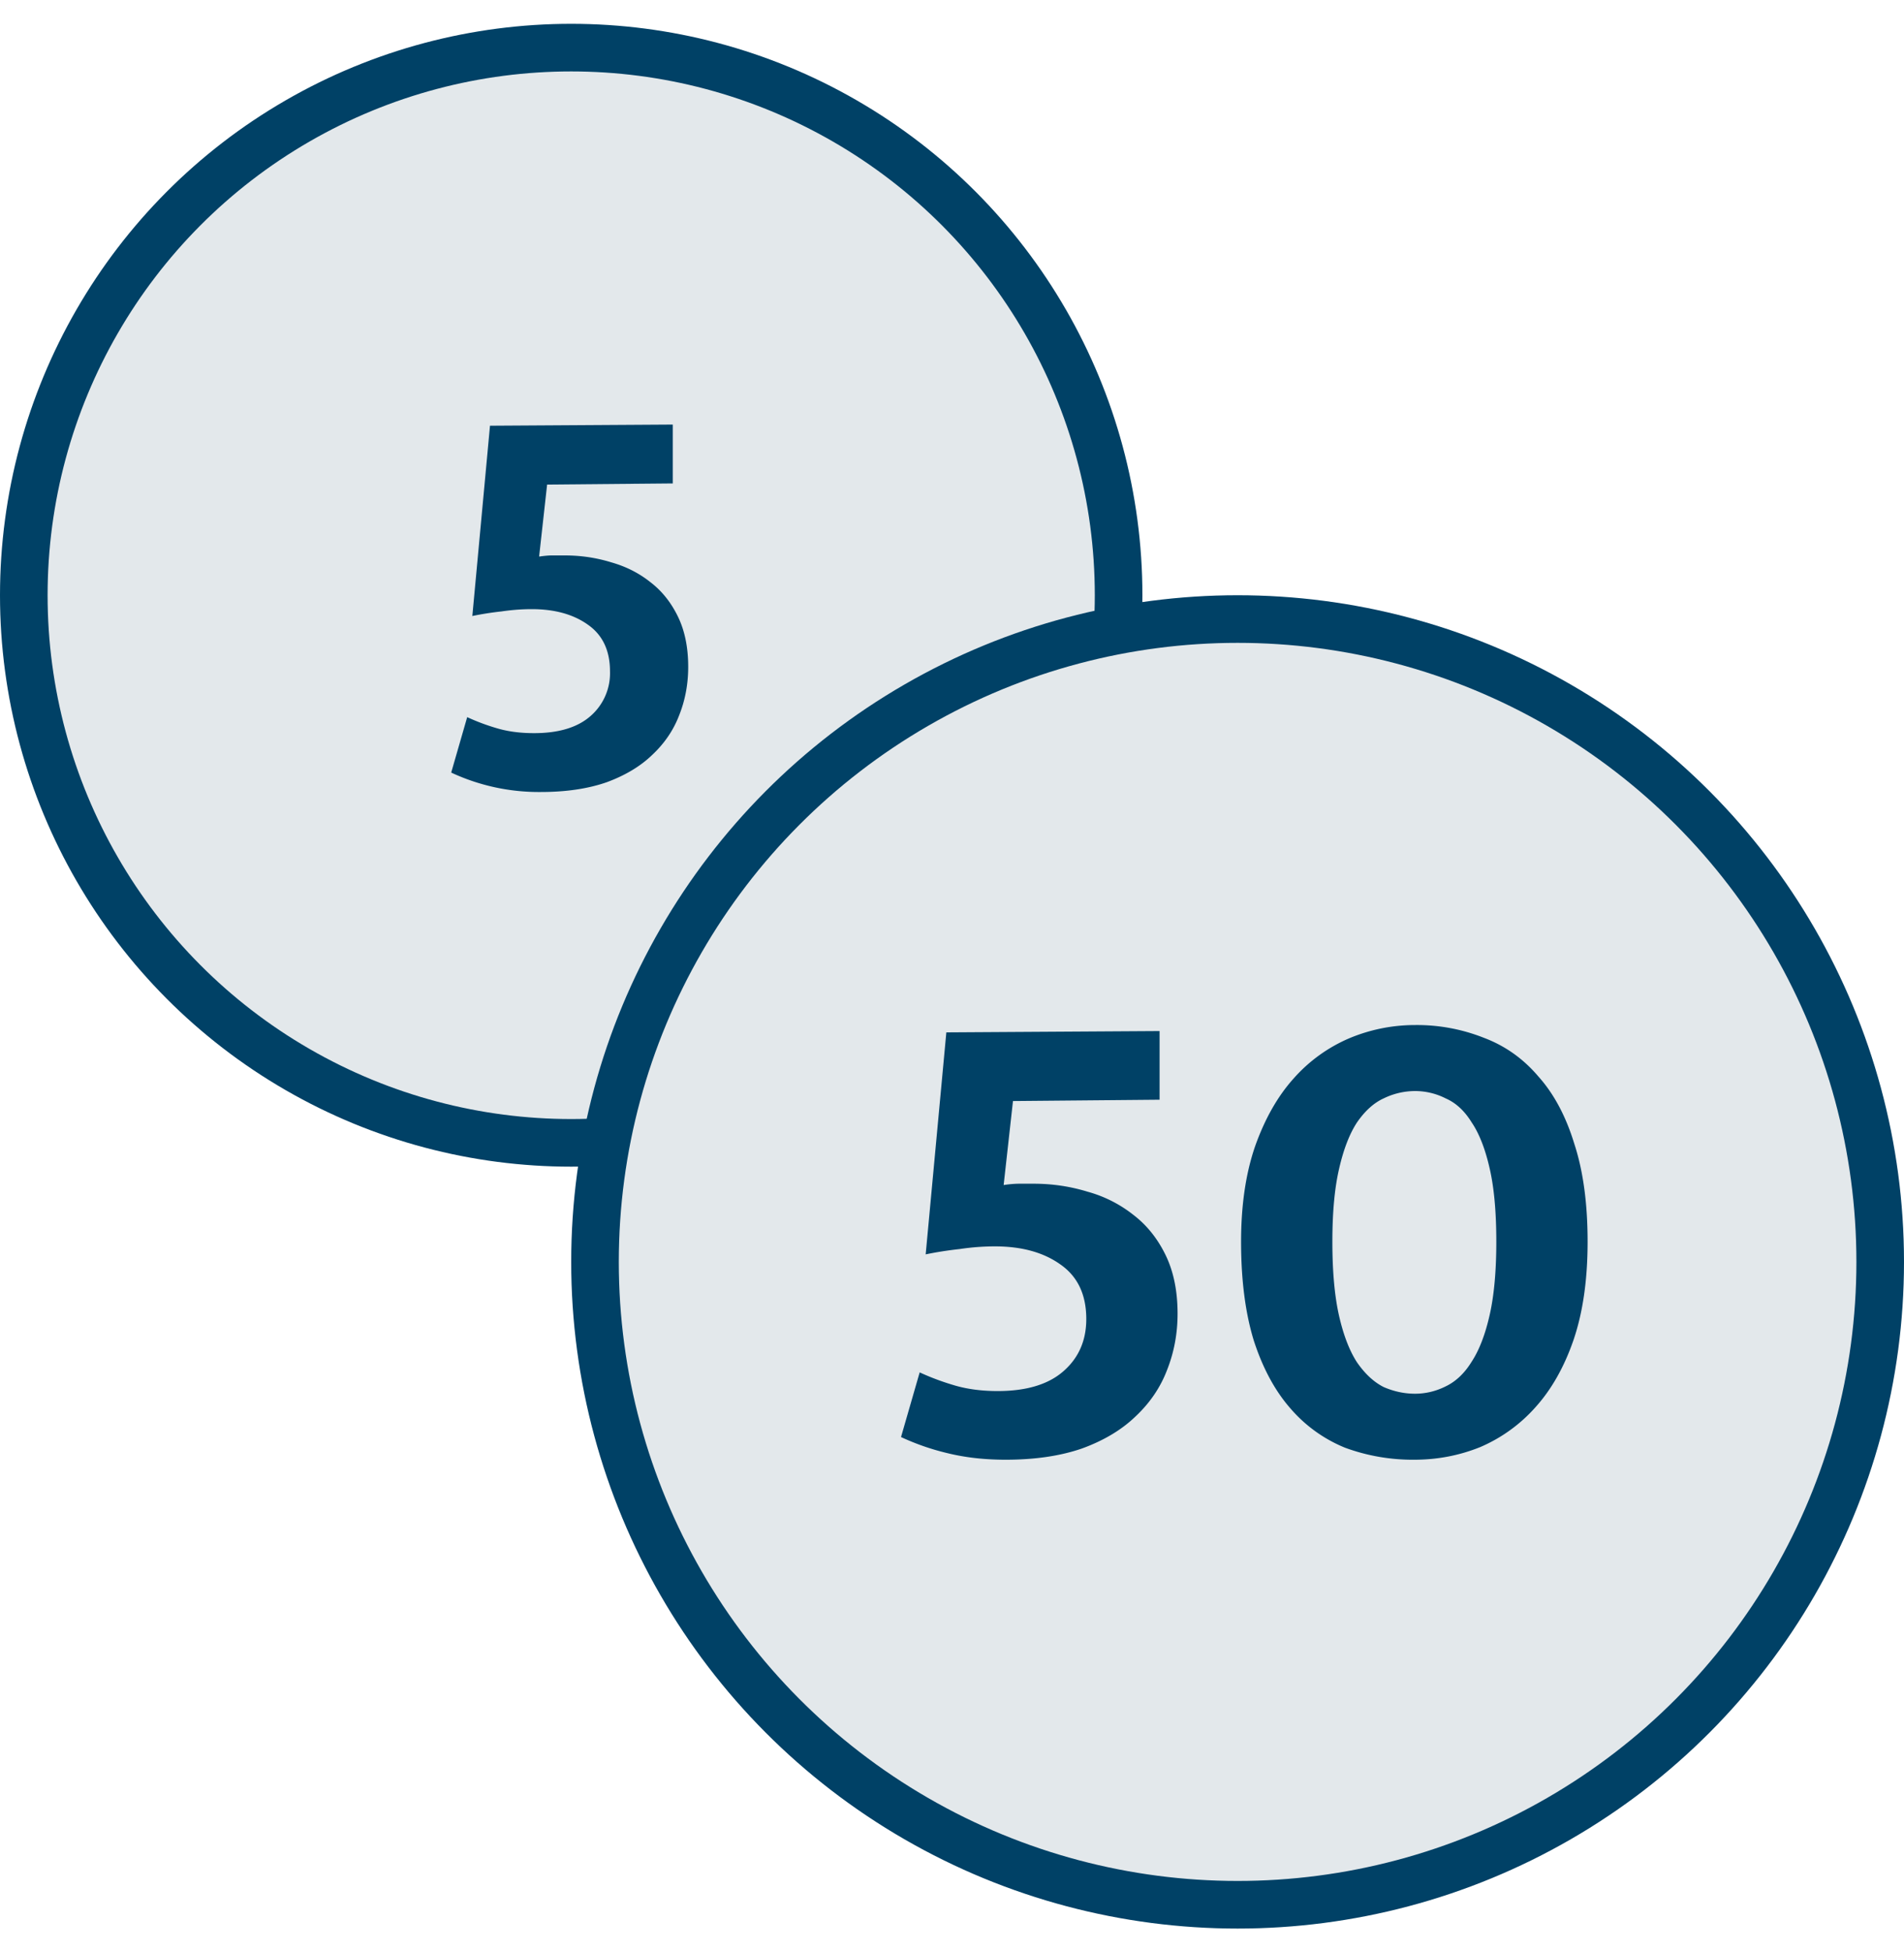
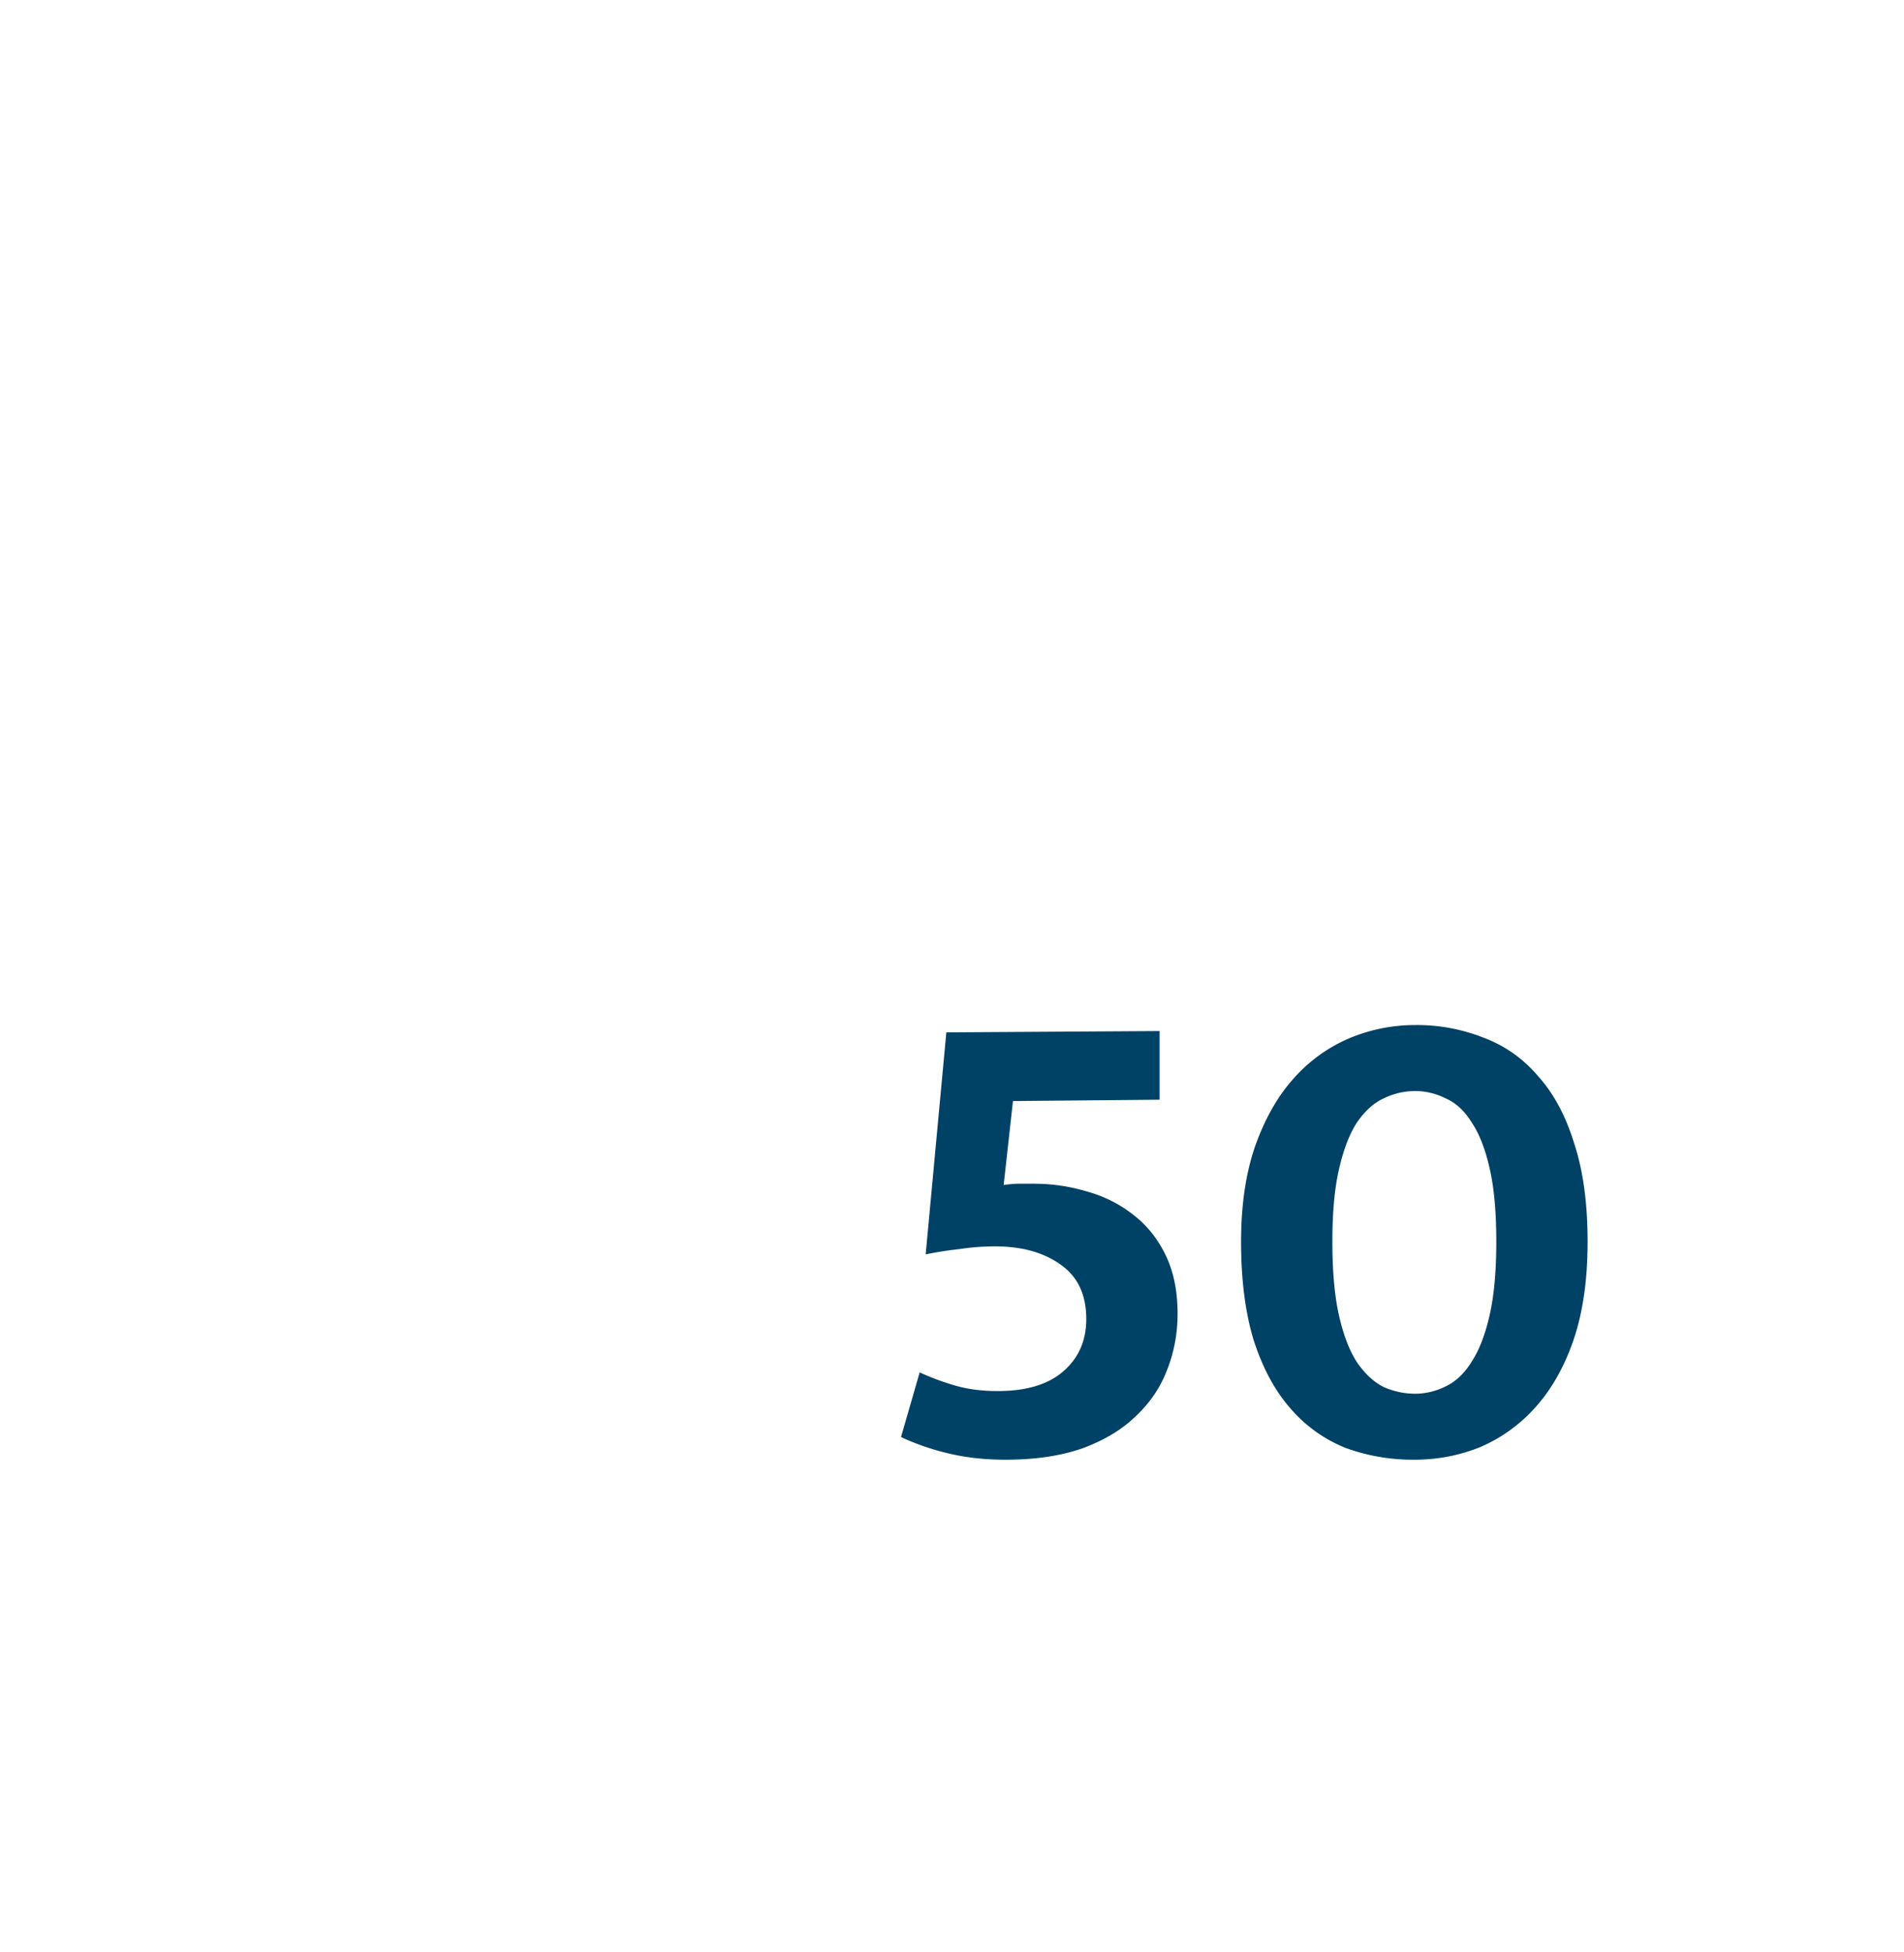
<svg xmlns="http://www.w3.org/2000/svg" width="40" height="41" viewBox="0 0 40 41" fill="none">
-   <circle cx="12" cy="12.5" r="11.5" fill="#E3E8EB" stroke="#004166" />
-   <path d="M14.134 8.916v1.236l-2.64.024-.168 1.512c.112-.016.2-.024.264-.024h.277c.335 0 .66.048.971.144.313.088.589.228.829.42.24.184.431.424.575.72.144.296.216.648.216 1.056 0 .36-.063.7-.191 1.02-.12.312-.308.588-.564.828-.248.24-.569.432-.96.576-.393.136-.853.204-1.38.204a4.352 4.352 0 01-1.884-.408l.336-1.164c.208.096.424.176.648.24.224.064.476.096.756.096.52 0 .915-.12 1.188-.36a1.19 1.19 0 00.408-.936c0-.44-.156-.768-.468-.984-.304-.216-.697-.324-1.176-.324-.208 0-.42.016-.636.048a6.55 6.55 0 00-.612.096l.371-3.996 3.84-.024z" fill="#004166" />
-   <circle cx="26" cy="26.5" r="13.5" fill="#E3E8EB" stroke="#004166" />
  <path d="M24.361 21.652v1.442l-3.08.028-.196 1.764a2.31 2.31 0 01.308-.028h.322c.392 0 .77.056 1.134.168a2.7 2.7 0 01.966.49c.28.215.504.495.672.84.168.345.252.756.252 1.232 0 .42-.075.816-.224 1.19-.14.364-.36.686-.658.966-.29.28-.662.504-1.12.672-.457.159-.994.238-1.61.238-.448 0-.858-.047-1.232-.14a5.059 5.059 0 01-.966-.336l.392-1.358c.243.112.495.205.756.28.261.074.555.112.882.112.607 0 1.069-.14 1.386-.42.318-.28.476-.644.476-1.092 0-.514-.182-.896-.546-1.148-.354-.252-.812-.378-1.372-.378-.242 0-.49.018-.742.056-.252.028-.49.065-.714.112l.434-4.662 4.48-.028zm5.366-.126a3.81 3.81 0 011.442.266c.448.168.83.438 1.148.812.327.364.579.835.756 1.414.187.57.28 1.255.28 2.058 0 .793-.098 1.48-.294 2.058-.196.57-.462 1.04-.798 1.414a3.28 3.28 0 01-1.162.84c-.439.177-.9.266-1.386.266a4.114 4.114 0 01-1.456-.252 3.013 3.013 0 01-1.148-.826c-.327-.373-.583-.85-.77-1.428-.177-.579-.266-1.27-.266-2.072 0-.765.098-1.433.294-2.002.205-.579.476-1.055.812-1.428a3.28 3.28 0 011.162-.84 3.57 3.57 0 011.386-.28zm-1.736 4.55c0 .625.047 1.143.14 1.554.093.41.22.737.378.98.168.242.355.415.56.518.215.093.434.14.658.14.224 0 .439-.052.644-.154.215-.103.397-.276.546-.518.159-.243.285-.57.378-.98.093-.41.14-.924.14-1.54 0-.625-.047-1.139-.14-1.54-.093-.41-.22-.733-.378-.966-.15-.243-.331-.41-.546-.504a1.422 1.422 0 00-.644-.154 1.51 1.51 0 00-.658.154c-.205.093-.392.261-.56.504-.159.242-.285.57-.378.98-.093.401-.14.91-.14 1.526z" fill="#004166" />
</svg>